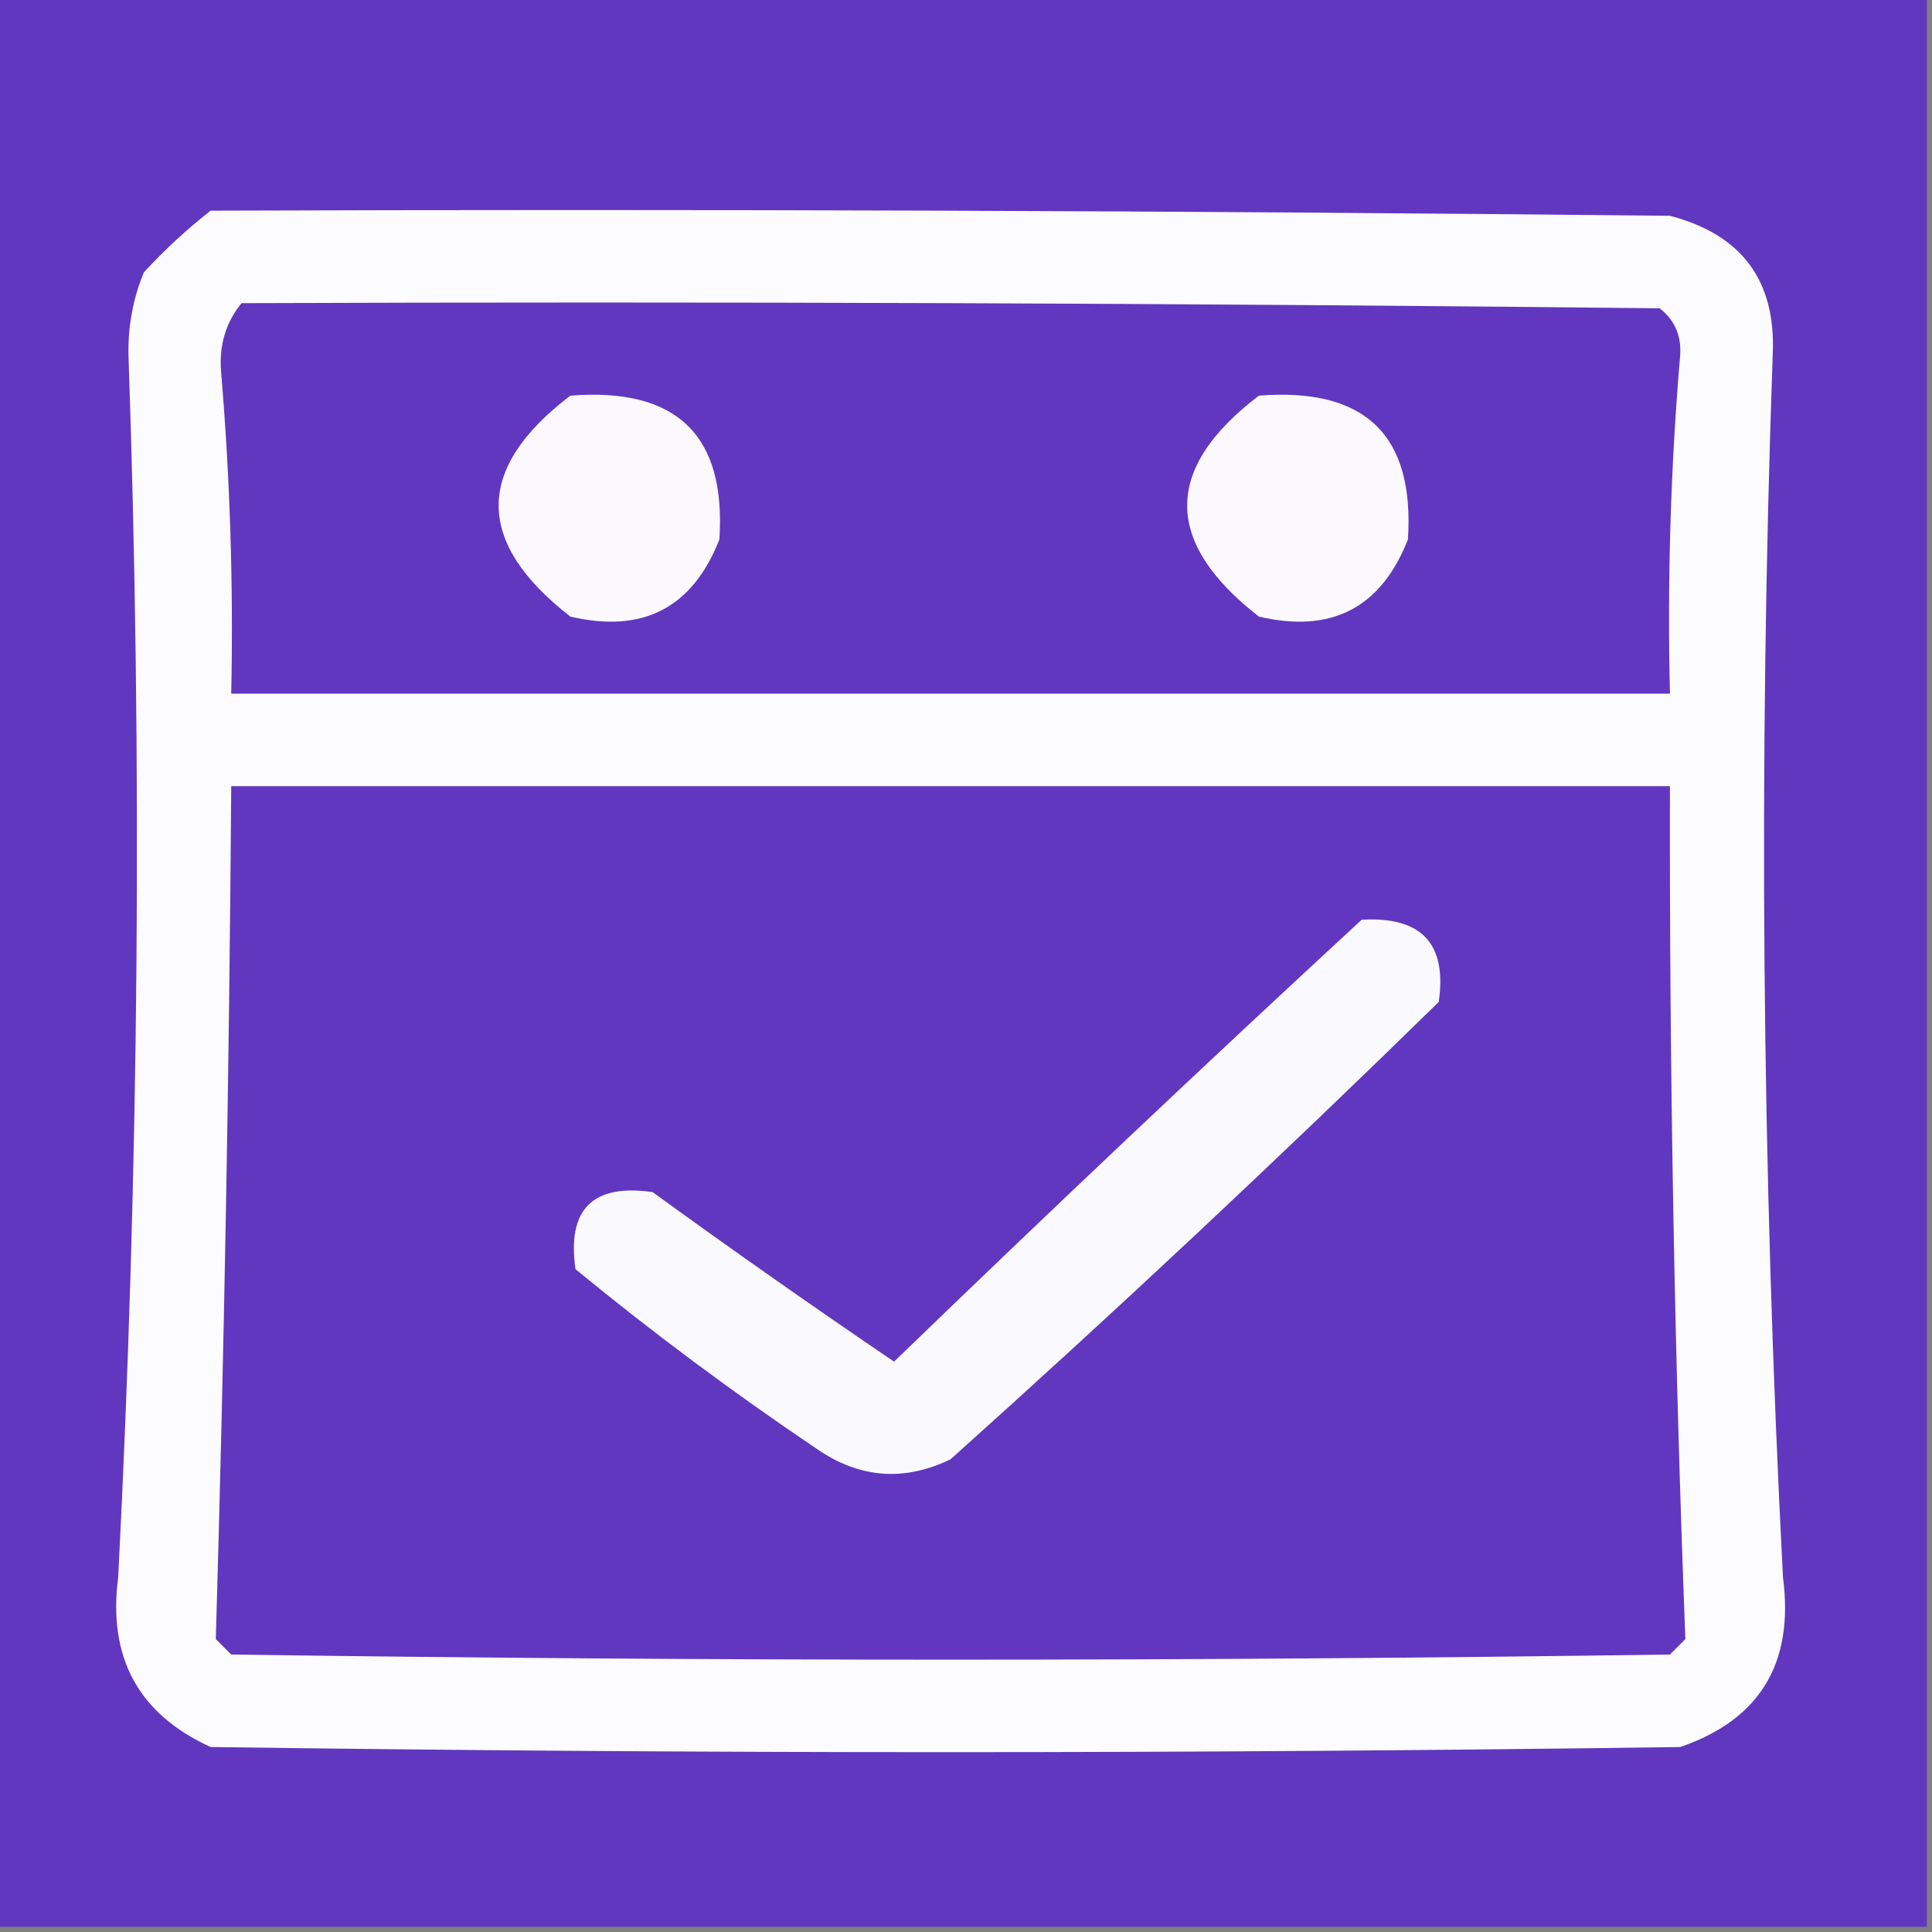
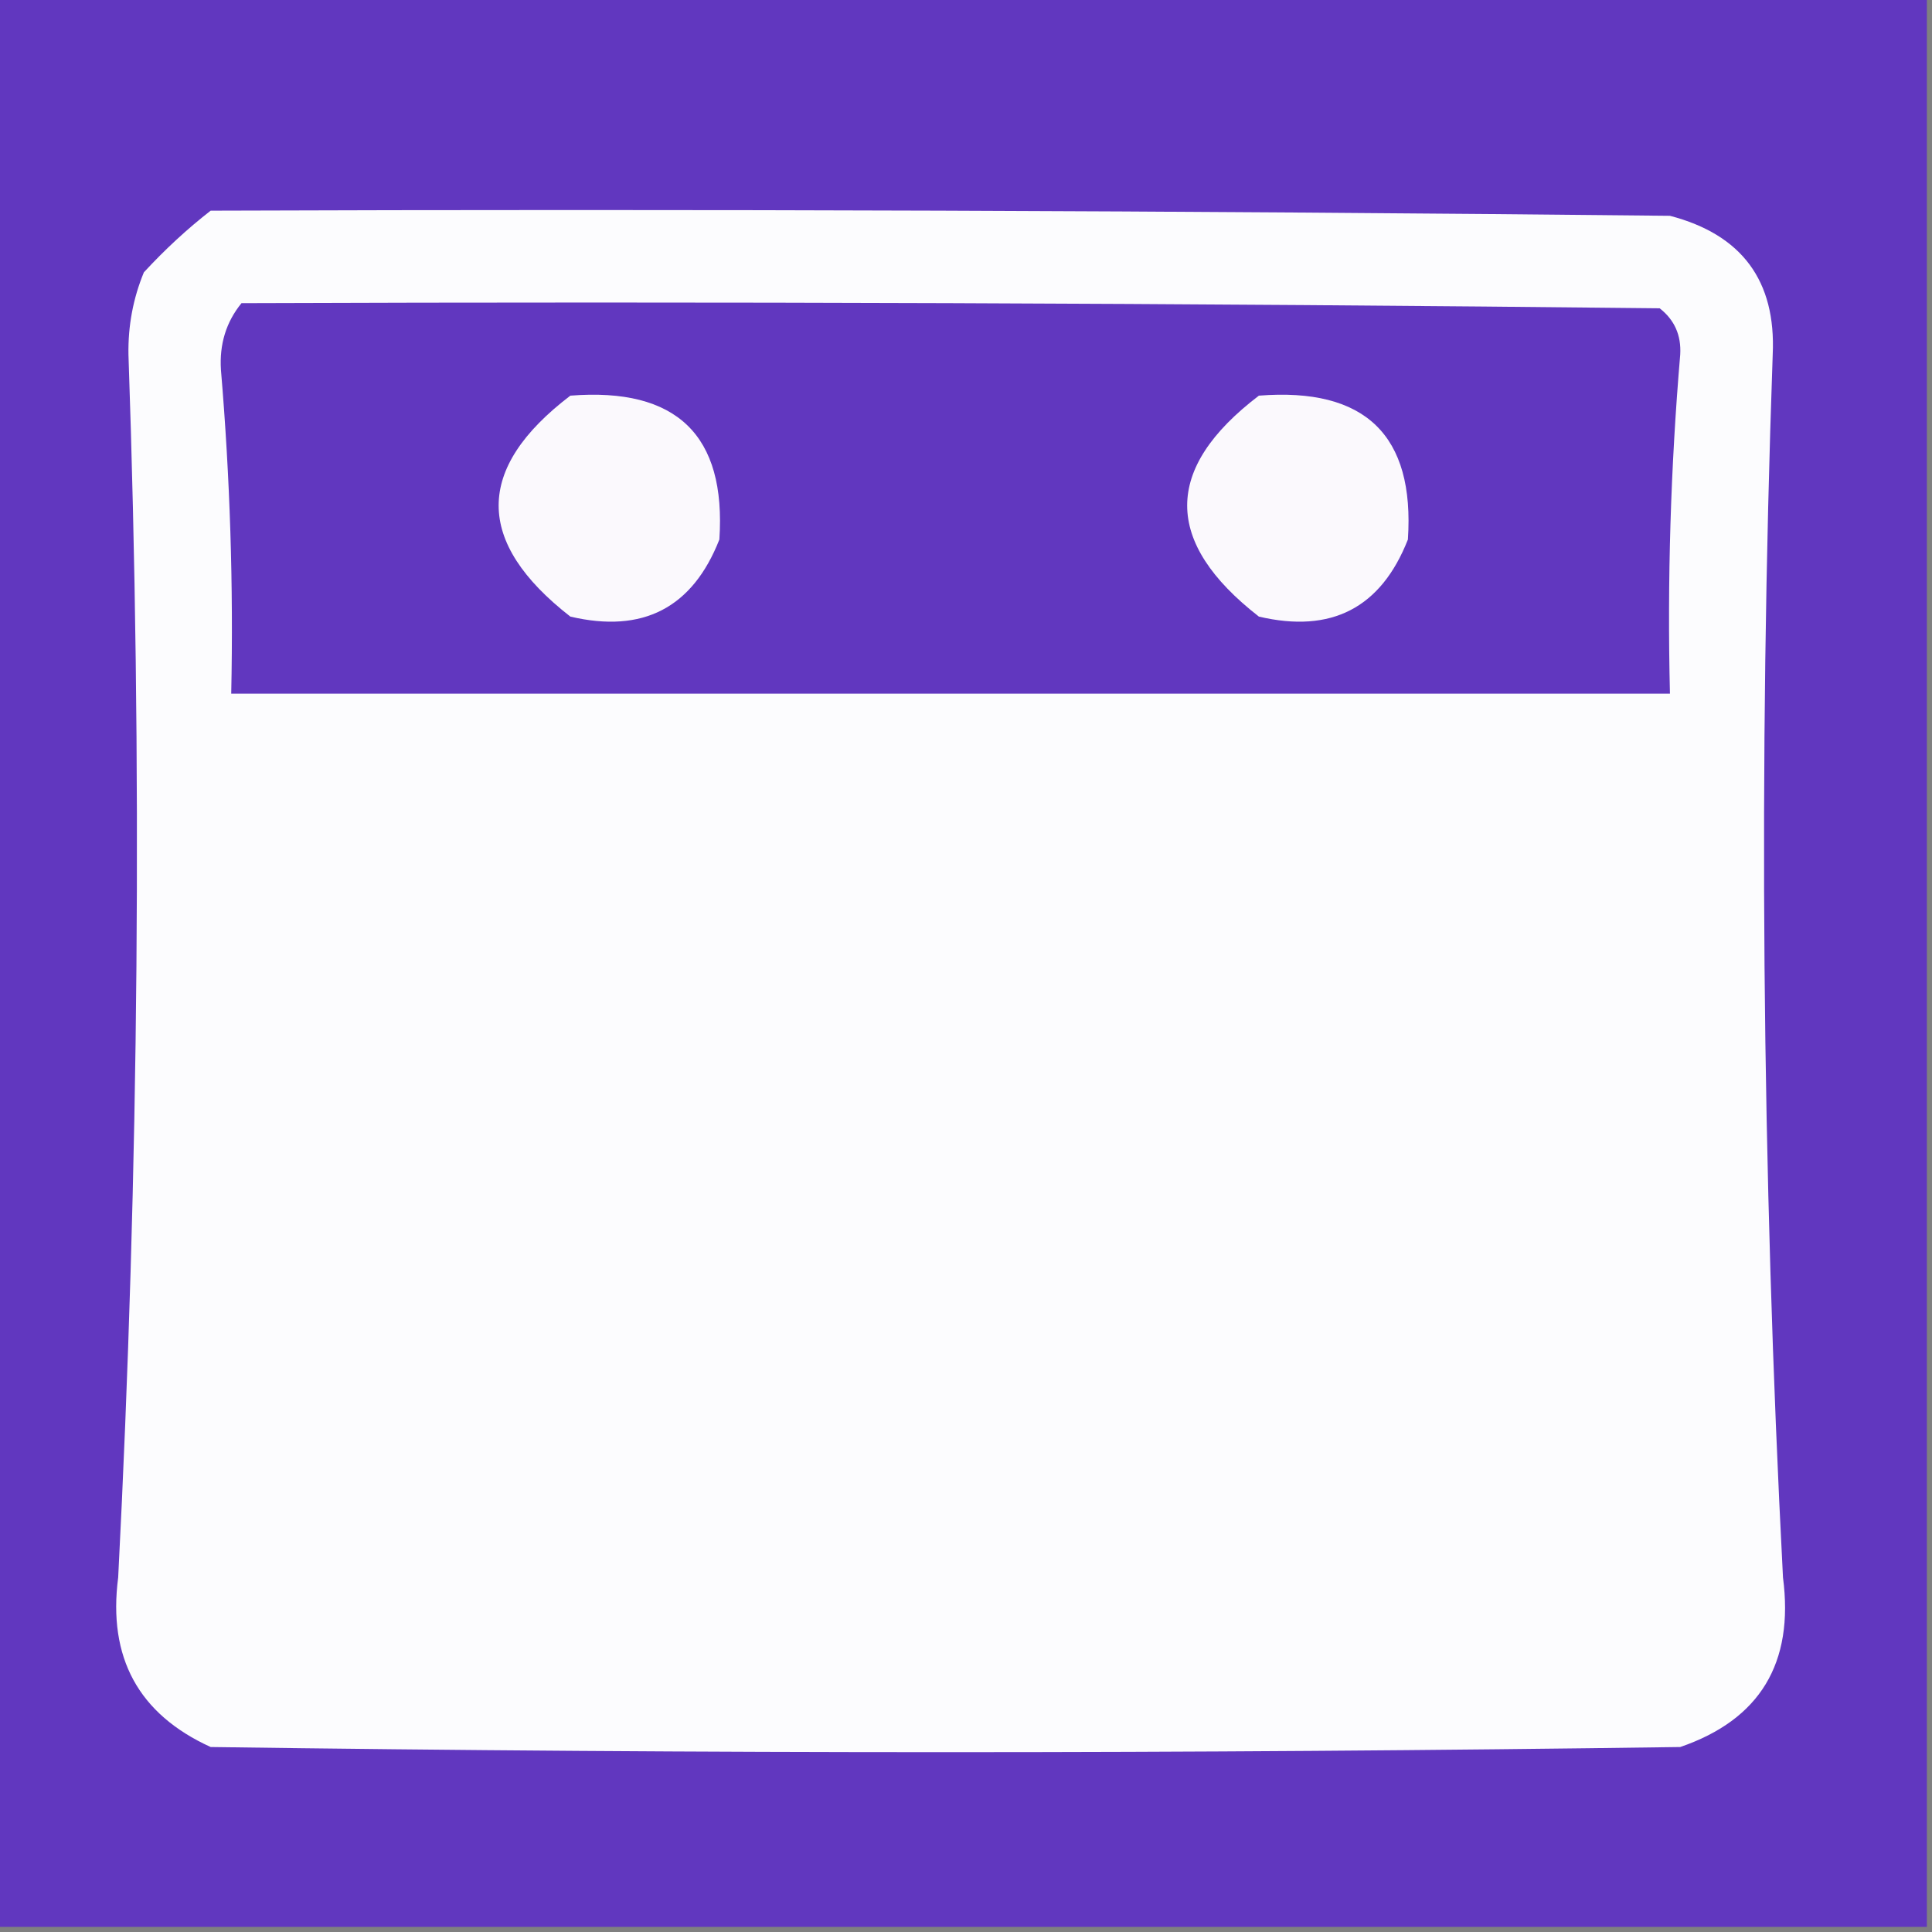
<svg xmlns="http://www.w3.org/2000/svg" version="1.1" width="188px" height="188px" style="shape-rendering:geometricPrecision; text-rendering:geometricPrecision; image-rendering:optimizeQuality; fill-rule:evenodd; clip-rule:evenodd">
  <rect width="100%" height="100%" fill="#808080" stroke="none" />
  <g>
    <path style="opacity:1" fill="#6137bf" d="M -0.5,-0.5 C 62.167,-0.5 124.833,-0.5 187.5,-0.5C 187.5,62.167 187.5,124.833 187.5,187.5C 124.833,187.5 62.167,187.5 -0.5,187.5C -0.5,124.833 -0.5,62.167 -0.5,-0.5 Z" />
  </g>
  <g>
    <path style="opacity:1" fill="#fcfcfe" d="M 20.5,20.5 C 67.835,20.333 115.168,20.5 162.5,21C 169.499,22.827 172.832,27.327 172.5,34.5C 171.105,74.178 171.439,113.844 173.5,153.5C 174.591,161.838 171.257,167.338 163.5,170C 115.833,170.667 68.167,170.667 20.5,170C 13.482,166.804 10.482,161.304 11.5,153.5C 13.536,113.844 13.869,74.177 12.5,34.5C 12.453,31.705 12.953,29.038 14,26.5C 16.063,24.266 18.229,22.266 20.5,20.5 Z" />
  </g>
  <g>
    <path style="opacity:1" fill="#6137bf" d="M 23.5,29.5 C 69.501,29.333 115.501,29.5 161.5,30C 162.944,31.126 163.61,32.626 163.5,34.5C 162.568,45.475 162.234,56.475 162.5,67.5C 115.833,67.5 69.167,67.5 22.5,67.5C 22.721,56.98 22.388,46.48 21.5,36C 21.338,33.498 22.005,31.331 23.5,29.5 Z" />
  </g>
  <g>
    <path style="opacity:1" fill="#fbf9fd" d="M 55.5,38.5 C 65.846,37.682 70.68,42.348 70,52.5C 67.386,59.157 62.553,61.657 55.5,60C 46.197,52.755 46.197,45.588 55.5,38.5 Z" />
  </g>
  <g>
    <path style="opacity:1" fill="#fbf9fd" d="M 122.5,38.5 C 132.846,37.682 137.68,42.348 137,52.5C 134.386,59.157 129.553,61.657 122.5,60C 113.197,52.755 113.197,45.588 122.5,38.5 Z" />
  </g>
  <g>
-     <path style="opacity:1" fill="#6137bf" d="M 22.5,76.5 C 69.167,76.5 115.833,76.5 162.5,76.5C 162.441,104.194 162.941,131.861 164,159.5C 163.5,160 163,160.5 162.5,161C 115.833,161.667 69.167,161.667 22.5,161C 22,160.5 21.5,160 21,159.5C 21.809,131.852 22.309,104.186 22.5,76.5 Z" />
-   </g>
+     </g>
  <g>
-     <path style="opacity:1" fill="#faf9fd" d="M 132.5,89.5 C 138.326,89.157 140.826,91.824 140,97.5C 124.468,112.7 108.635,127.533 92.5,142C 87.972,144.19 83.639,143.856 79.5,141C 71.361,135.52 63.527,129.687 56,123.5C 55.167,117.667 57.667,115.167 63.5,116C 71.246,121.623 79.079,127.123 87,132.5C 102.062,117.934 117.229,103.601 132.5,89.5 Z" />
-   </g>
+     </g>
</svg>